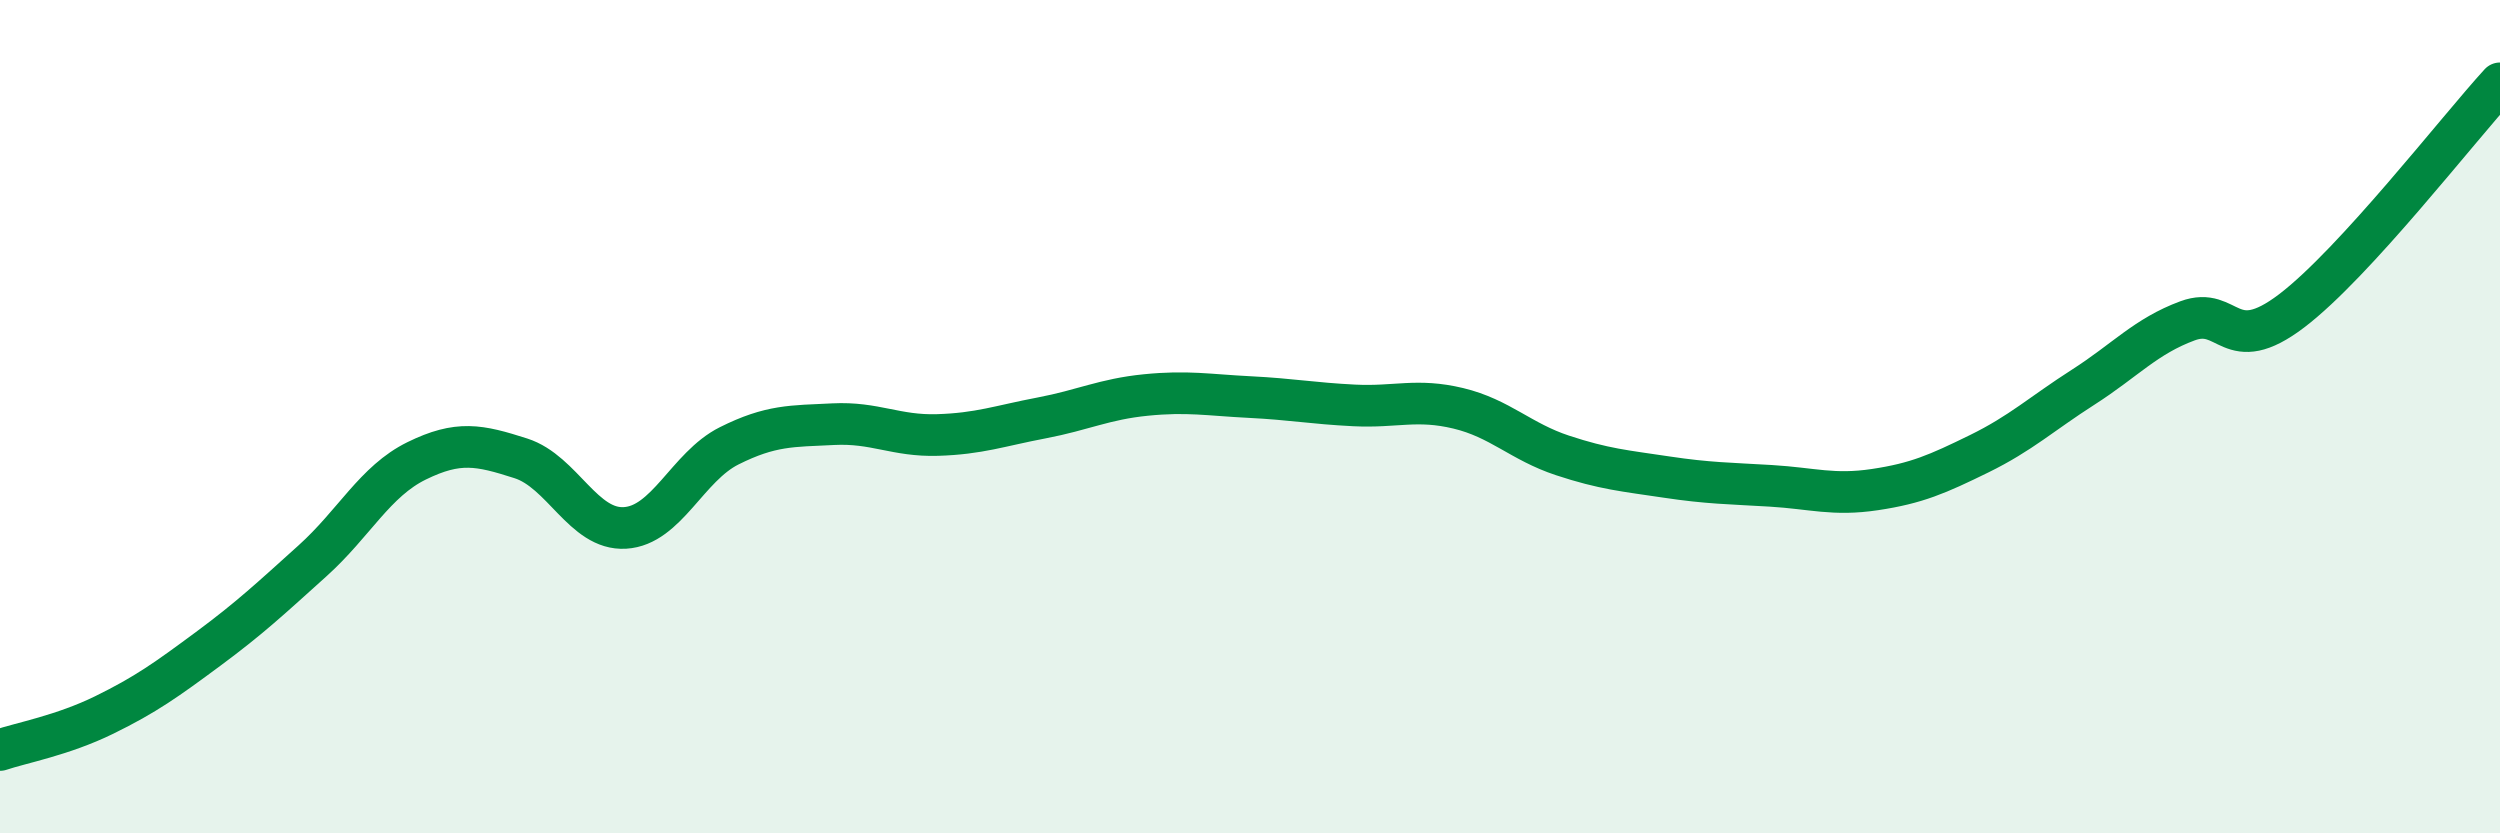
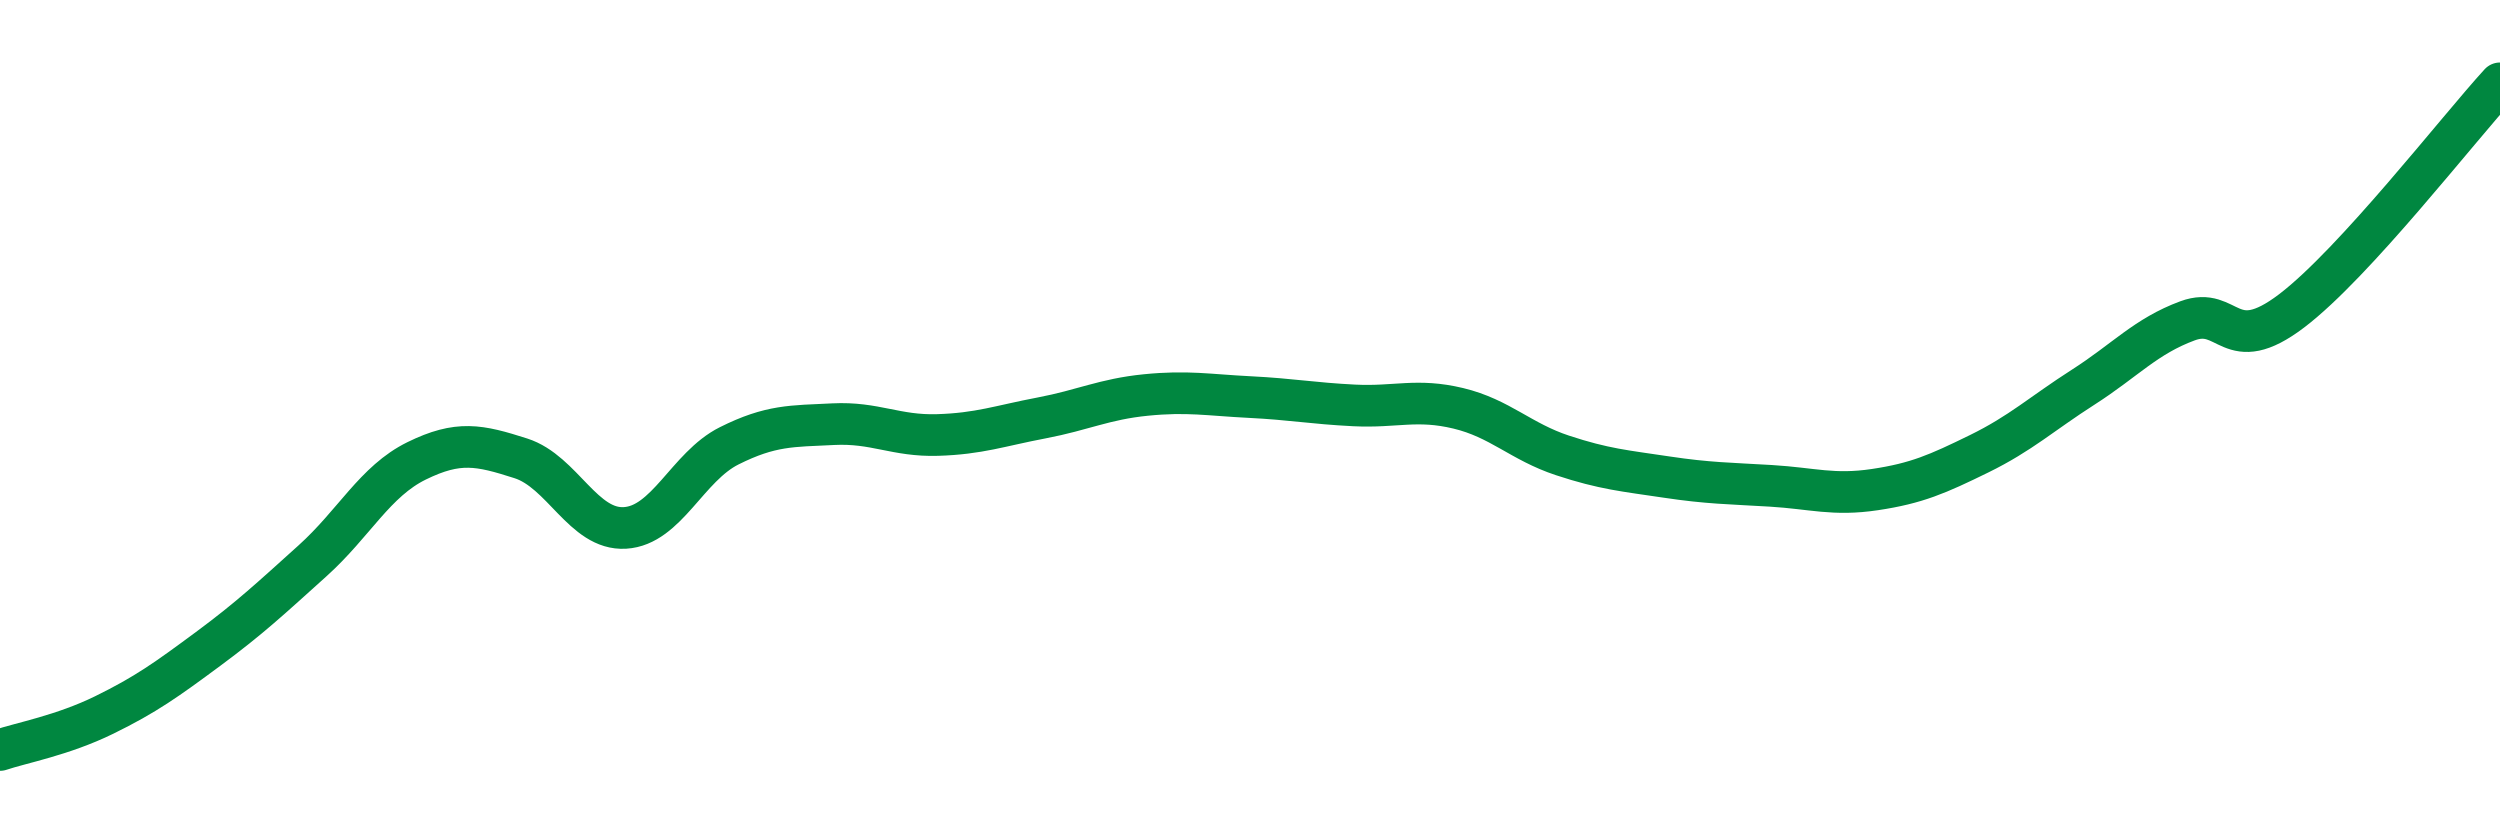
<svg xmlns="http://www.w3.org/2000/svg" width="60" height="20" viewBox="0 0 60 20">
-   <path d="M 0,18 C 0.5,17.83 1.5,17.65 2.5,17.16 C 3.5,16.67 4,16.31 5,15.57 C 6,14.83 6.5,14.36 7.5,13.46 C 8.5,12.56 9,11.55 10,11.06 C 11,10.57 11.5,10.68 12.5,11 C 13.5,11.32 14,12.73 15,12.67 C 16,12.61 16.5,11.2 17.5,10.7 C 18.5,10.2 19,10.23 20,10.18 C 21,10.13 21.5,10.47 22.5,10.44 C 23.5,10.41 24,10.22 25,10.03 C 26,9.84 26.5,9.58 27.5,9.48 C 28.5,9.38 29,9.48 30,9.53 C 31,9.58 31.5,9.68 32.5,9.73 C 33.5,9.78 34,9.56 35,9.8 C 36,10.04 36.5,10.6 37.5,10.93 C 38.5,11.26 39,11.3 40,11.45 C 41,11.6 41.5,11.6 42.5,11.66 C 43.5,11.72 44,11.9 45,11.75 C 46,11.6 46.5,11.38 47.5,10.89 C 48.5,10.4 49,9.93 50,9.29 C 51,8.65 51.5,8.07 52.5,7.7 C 53.5,7.33 53.5,8.6 55,7.46 C 56.5,6.32 59,3.09 60,2L60 20L0 20Z" fill="#008740" opacity="0.1" stroke-linecap="round" stroke-linejoin="round" />
  <path d="M 0,18 C 0.5,17.83 1.5,17.65 2.5,17.16 C 3.5,16.67 4,16.31 5,15.57 C 6,14.83 6.5,14.36 7.5,13.46 C 8.5,12.56 9,11.55 10,11.06 C 11,10.57 11.5,10.68 12.5,11 C 13.5,11.32 14,12.73 15,12.67 C 16,12.61 16.5,11.2 17.5,10.7 C 18.5,10.2 19,10.23 20,10.18 C 21,10.13 21.5,10.47 22.5,10.44 C 23.5,10.41 24,10.22 25,10.03 C 26,9.84 26.5,9.58 27.5,9.48 C 28.5,9.38 29,9.48 30,9.53 C 31,9.58 31.5,9.68 32.5,9.73 C 33.5,9.78 34,9.56 35,9.8 C 36,10.04 36.5,10.6 37.5,10.93 C 38.5,11.26 39,11.3 40,11.45 C 41,11.6 41.5,11.6 42.5,11.66 C 43.5,11.72 44,11.9 45,11.75 C 46,11.6 46.5,11.38 47.5,10.89 C 48.5,10.4 49,9.93 50,9.29 C 51,8.65 51.5,8.07 52.5,7.7 C 53.5,7.33 53.5,8.6 55,7.46 C 56.5,6.32 59,3.09 60,2" stroke="#008740" stroke-width="1" fill="none" stroke-linecap="round" stroke-linejoin="round" />
</svg>